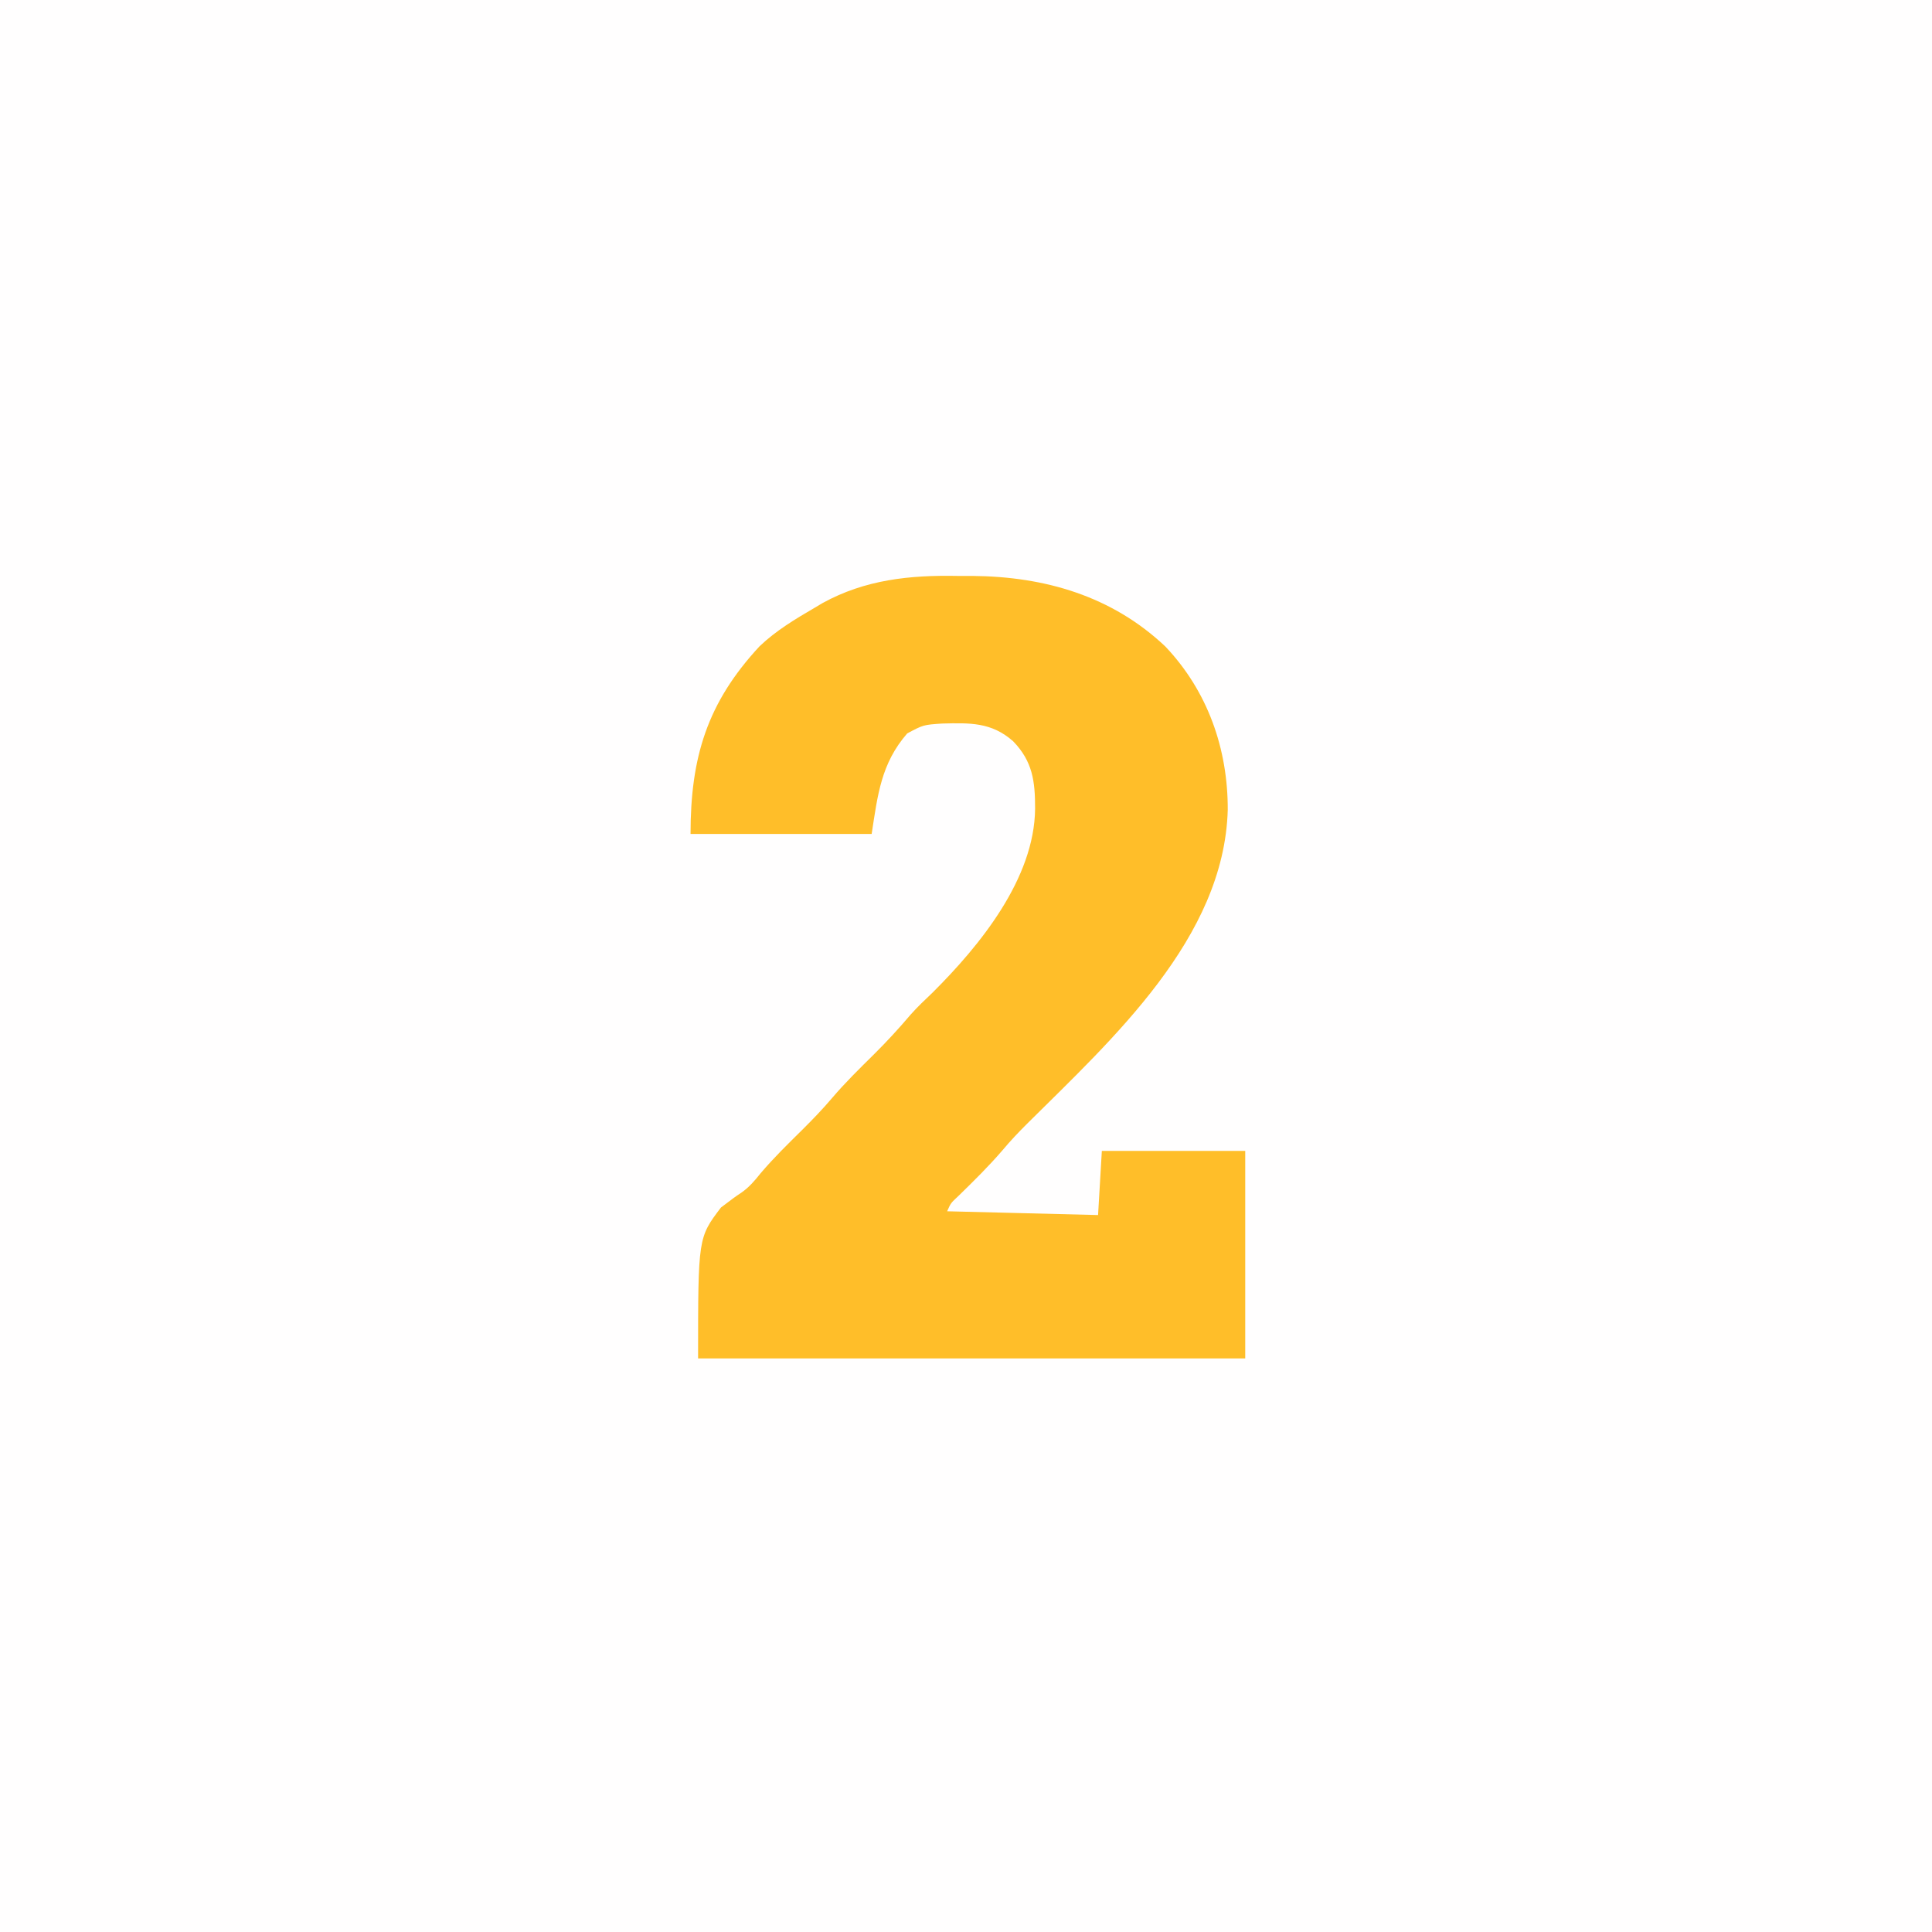
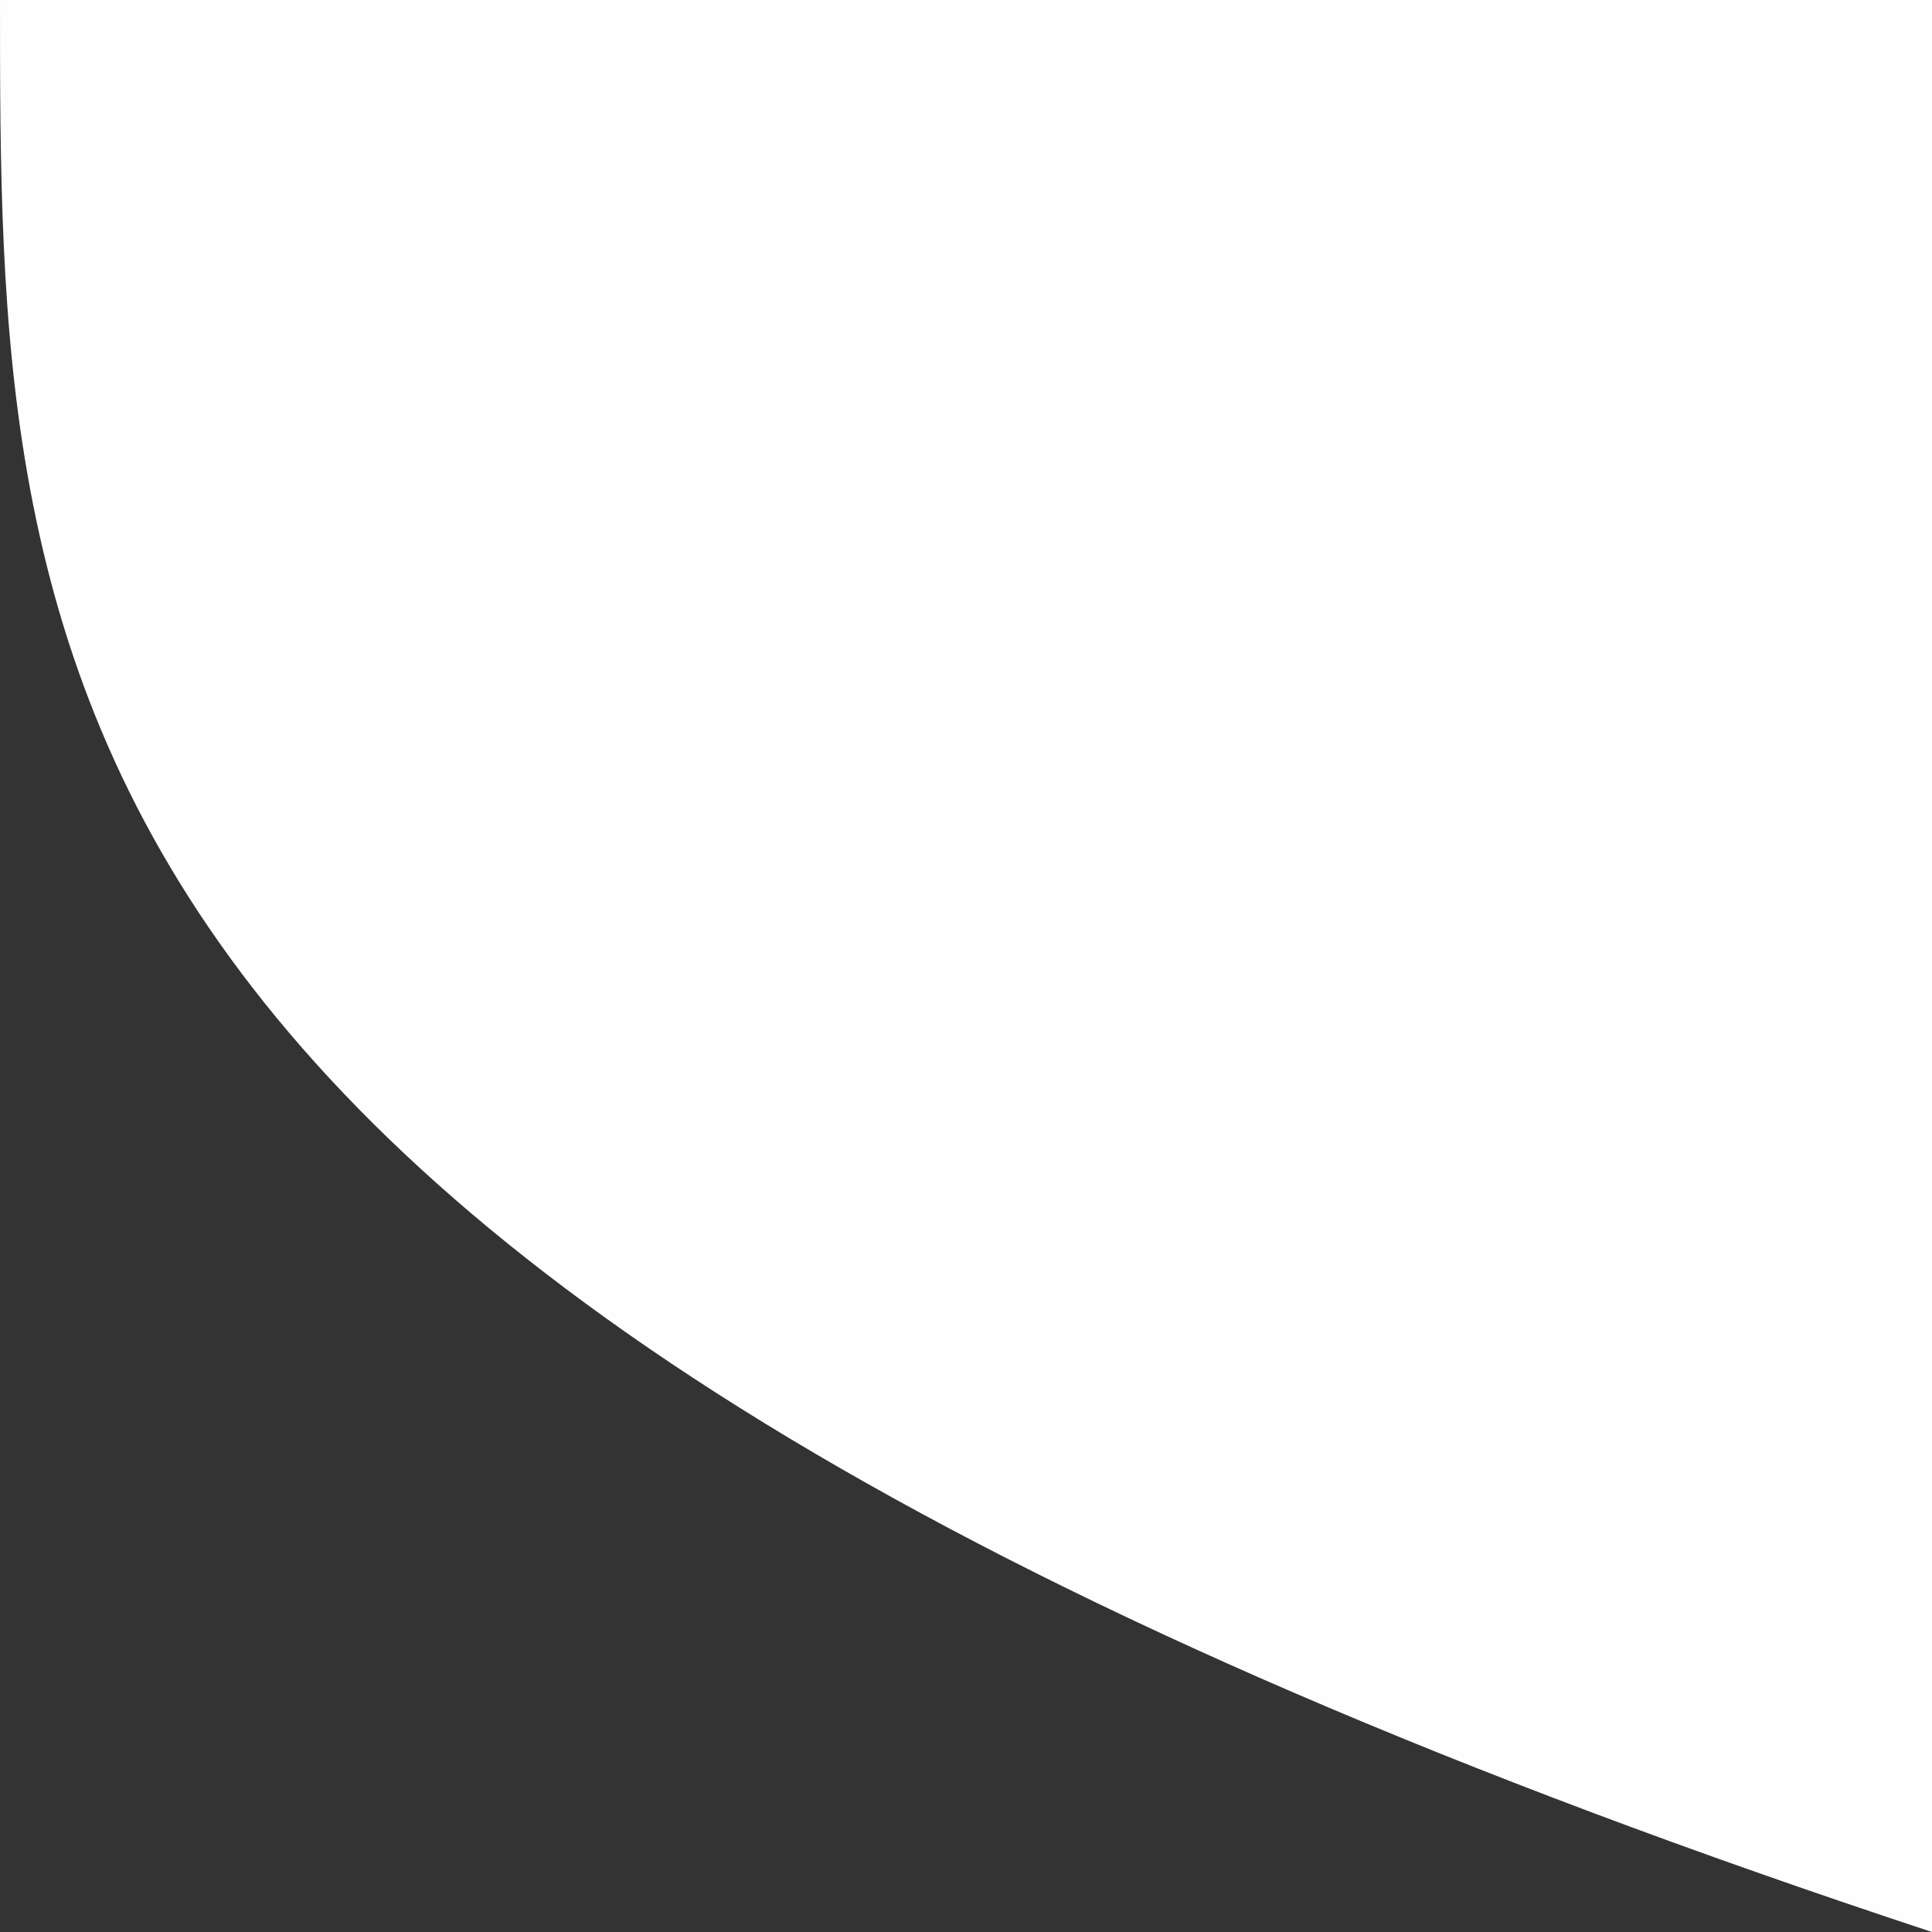
<svg xmlns="http://www.w3.org/2000/svg" width="512" height="512">
  <rect width="100%" height="100%" fill="#333333" stroke="none" />
-   <path d="M0 0 C168.96 0 337.92 0 512 0 C512 168.96 512 337.92 512 512 C343.04 512 174.08 512 0 512 C0 343.04 0 174.08 0 0 Z " fill="#FFFEFE" transform="translate(0,0)" />
-   <path d="M0 0 C1.345 0.003 2.69 0.004 4.035 0.004 C23.129 0.174 40.923 5.326 55.062 18.688 C66.315 30.543 71.67 45.847 71.618 62.011 C70.653 95.987 41.061 122.71 18.48 145.137 C16.193 147.411 14.01 149.713 11.938 152.188 C8.278 156.447 4.306 160.353 0.289 164.273 C-1.791 166.206 -1.791 166.206 -2.75 168.375 C10.45 168.705 23.65 169.035 37.25 169.375 C37.58 163.765 37.91 158.155 38.25 152.375 C50.79 152.375 63.33 152.375 76.25 152.375 C76.25 170.525 76.25 188.675 76.25 207.375 C28.4 207.375 -19.45 207.375 -68.75 207.375 C-68.75 175.375 -68.75 175.375 -62.688 167.375 C-59.062 164.629 -59.062 164.629 -57.305 163.461 C-55.232 162.013 -53.756 160.285 -52.188 158.312 C-48.736 154.241 -44.946 150.544 -41.152 146.797 C-38.407 144.072 -35.757 141.325 -33.25 138.375 C-29.776 134.288 -25.972 130.57 -22.159 126.803 C-18.749 123.419 -15.541 119.932 -12.434 116.266 C-10.596 114.202 -8.631 112.338 -6.625 110.438 C5.981 97.896 20.389 80.202 20.562 61.688 C20.577 54.424 19.902 49.151 14.754 43.828 C9.011 38.73 3.258 38.94 -4.074 39.121 C-9.052 39.46 -9.052 39.46 -13.328 41.738 C-20.249 49.705 -21.15 57.973 -22.75 68.375 C-38.59 68.375 -54.43 68.375 -70.75 68.375 C-70.75 48.061 -66.352 33.607 -52.438 18.625 C-48.06 14.457 -42.95 11.407 -37.75 8.375 C-37.093 7.983 -36.435 7.591 -35.758 7.188 C-24.456 0.979 -12.658 -0.236 0 0 Z " fill="#FFBE29" transform="translate(253.75,152.625)" />
+   <path d="M0 0 C168.96 0 337.92 0 512 0 C512 168.96 512 337.92 512 512 C0 343.04 0 174.08 0 0 Z " fill="#FFFEFE" transform="translate(0,0)" />
</svg>